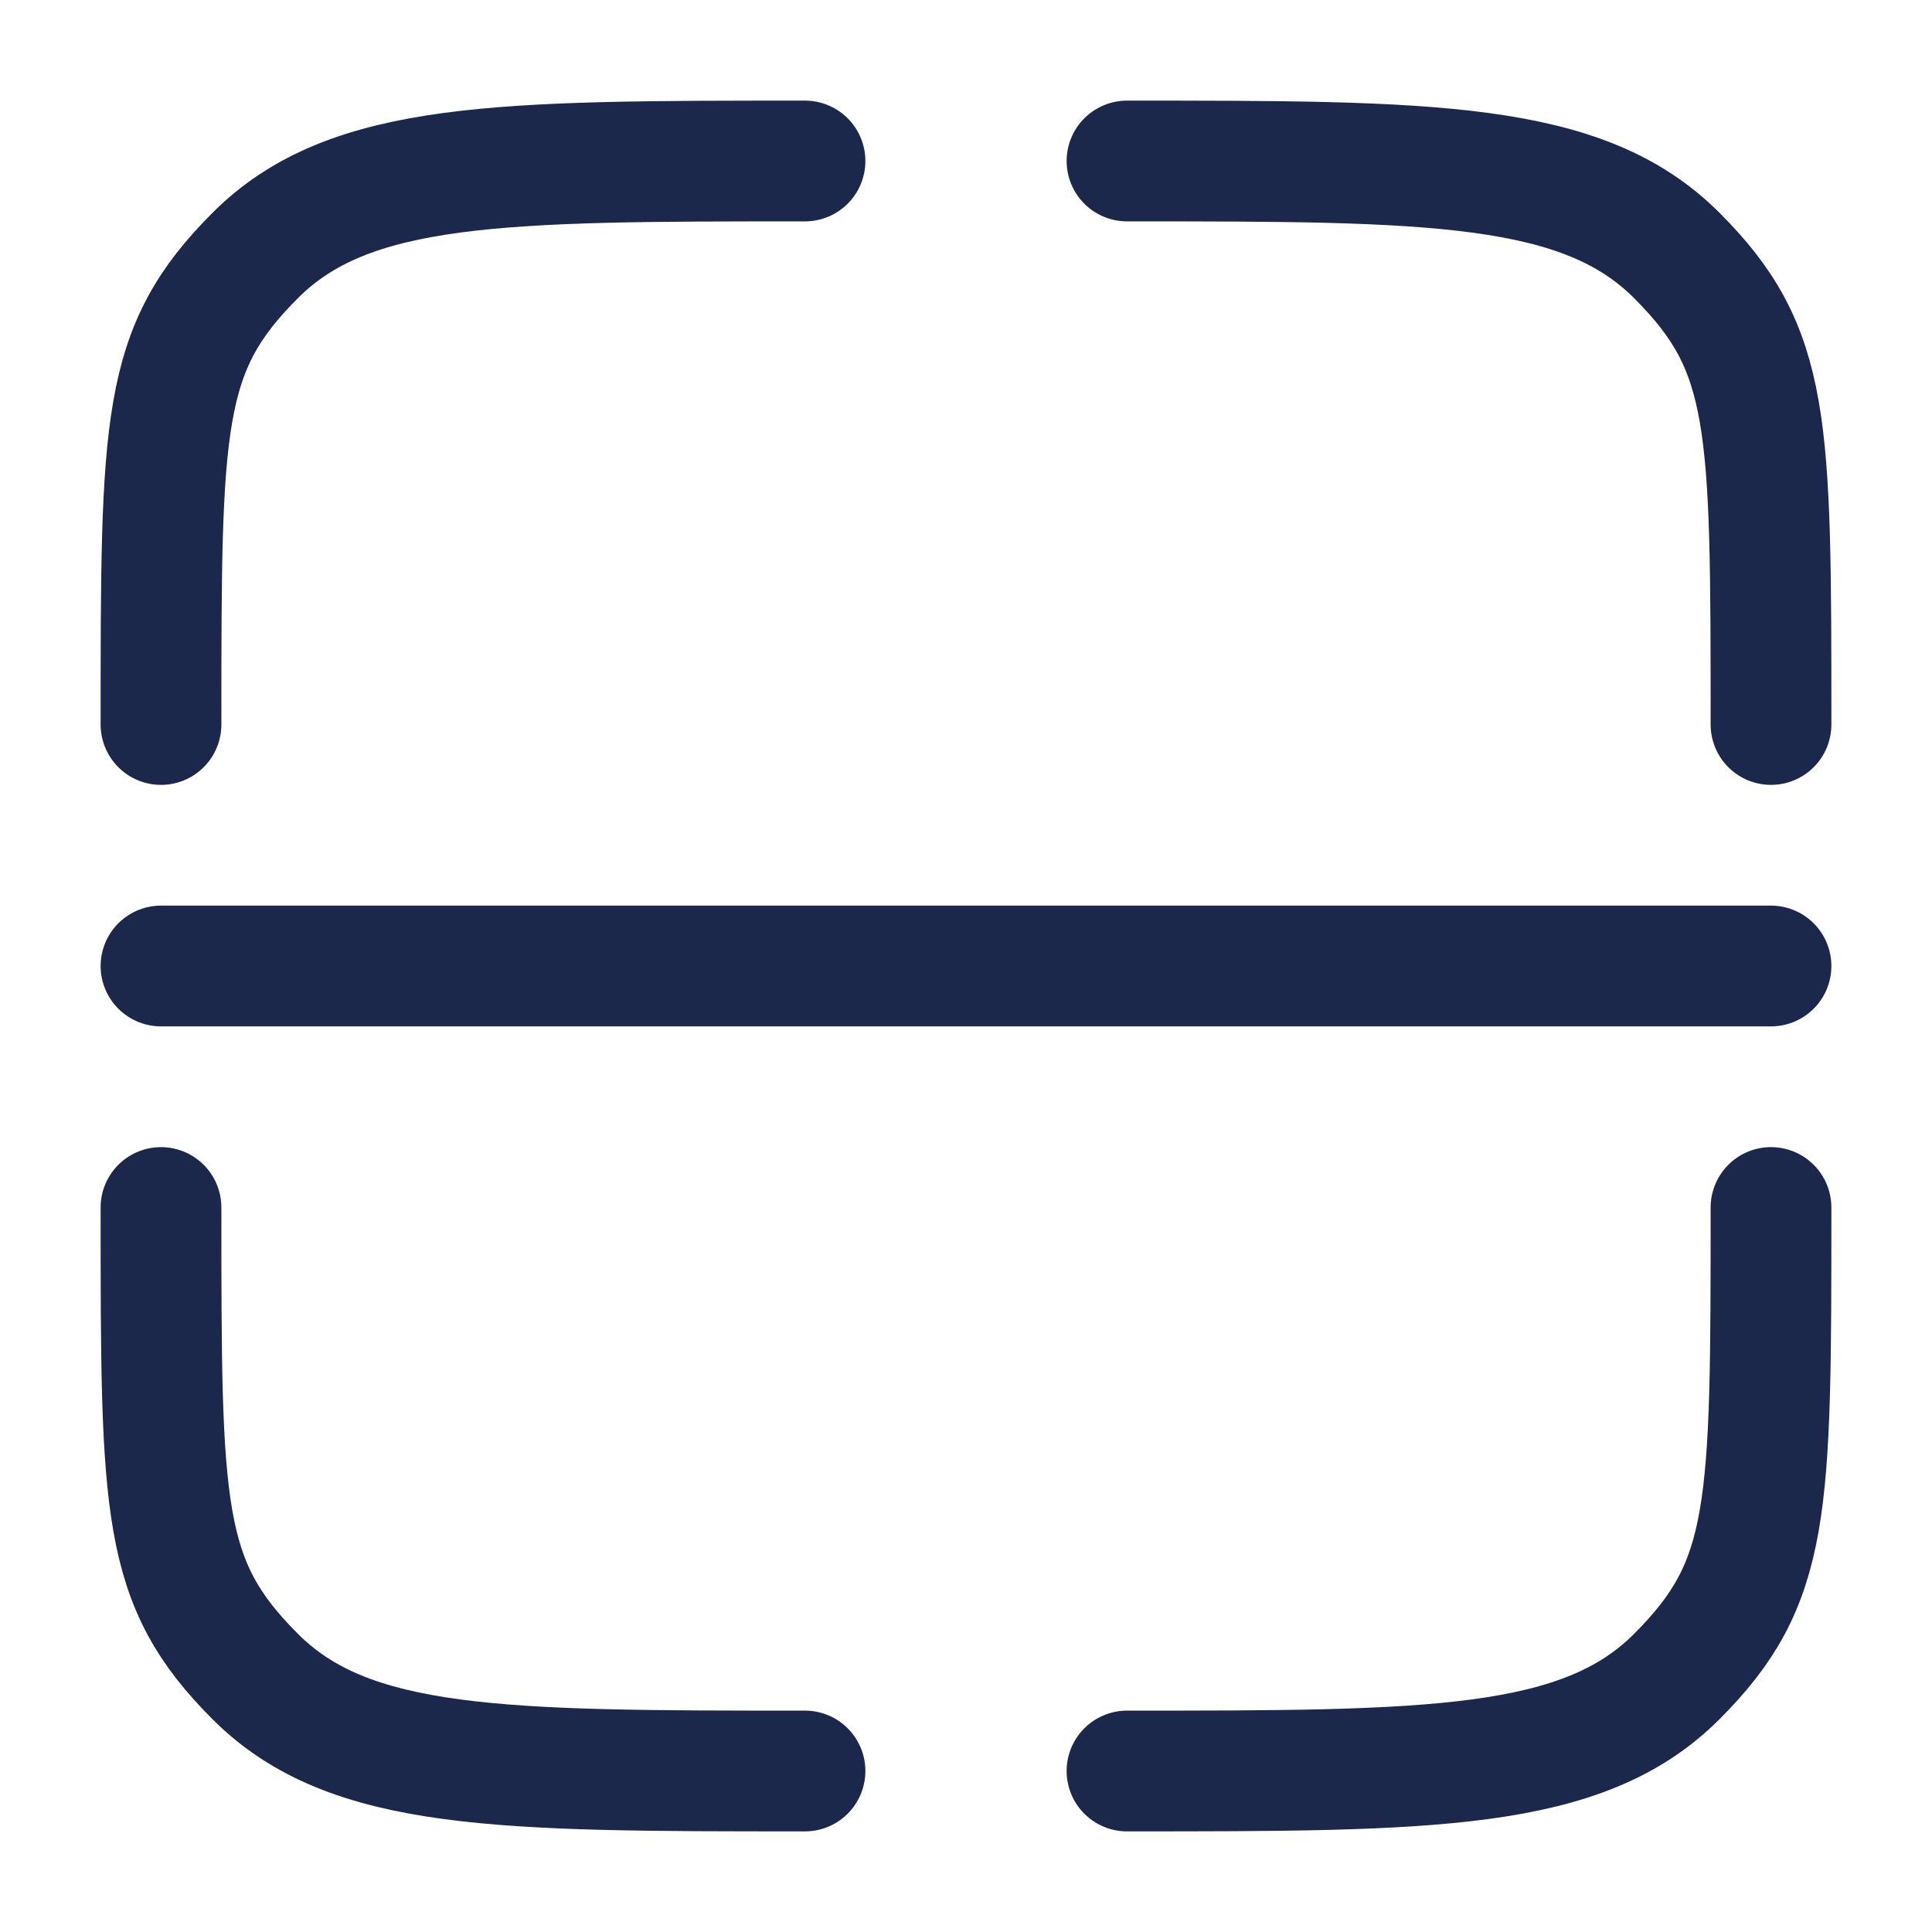
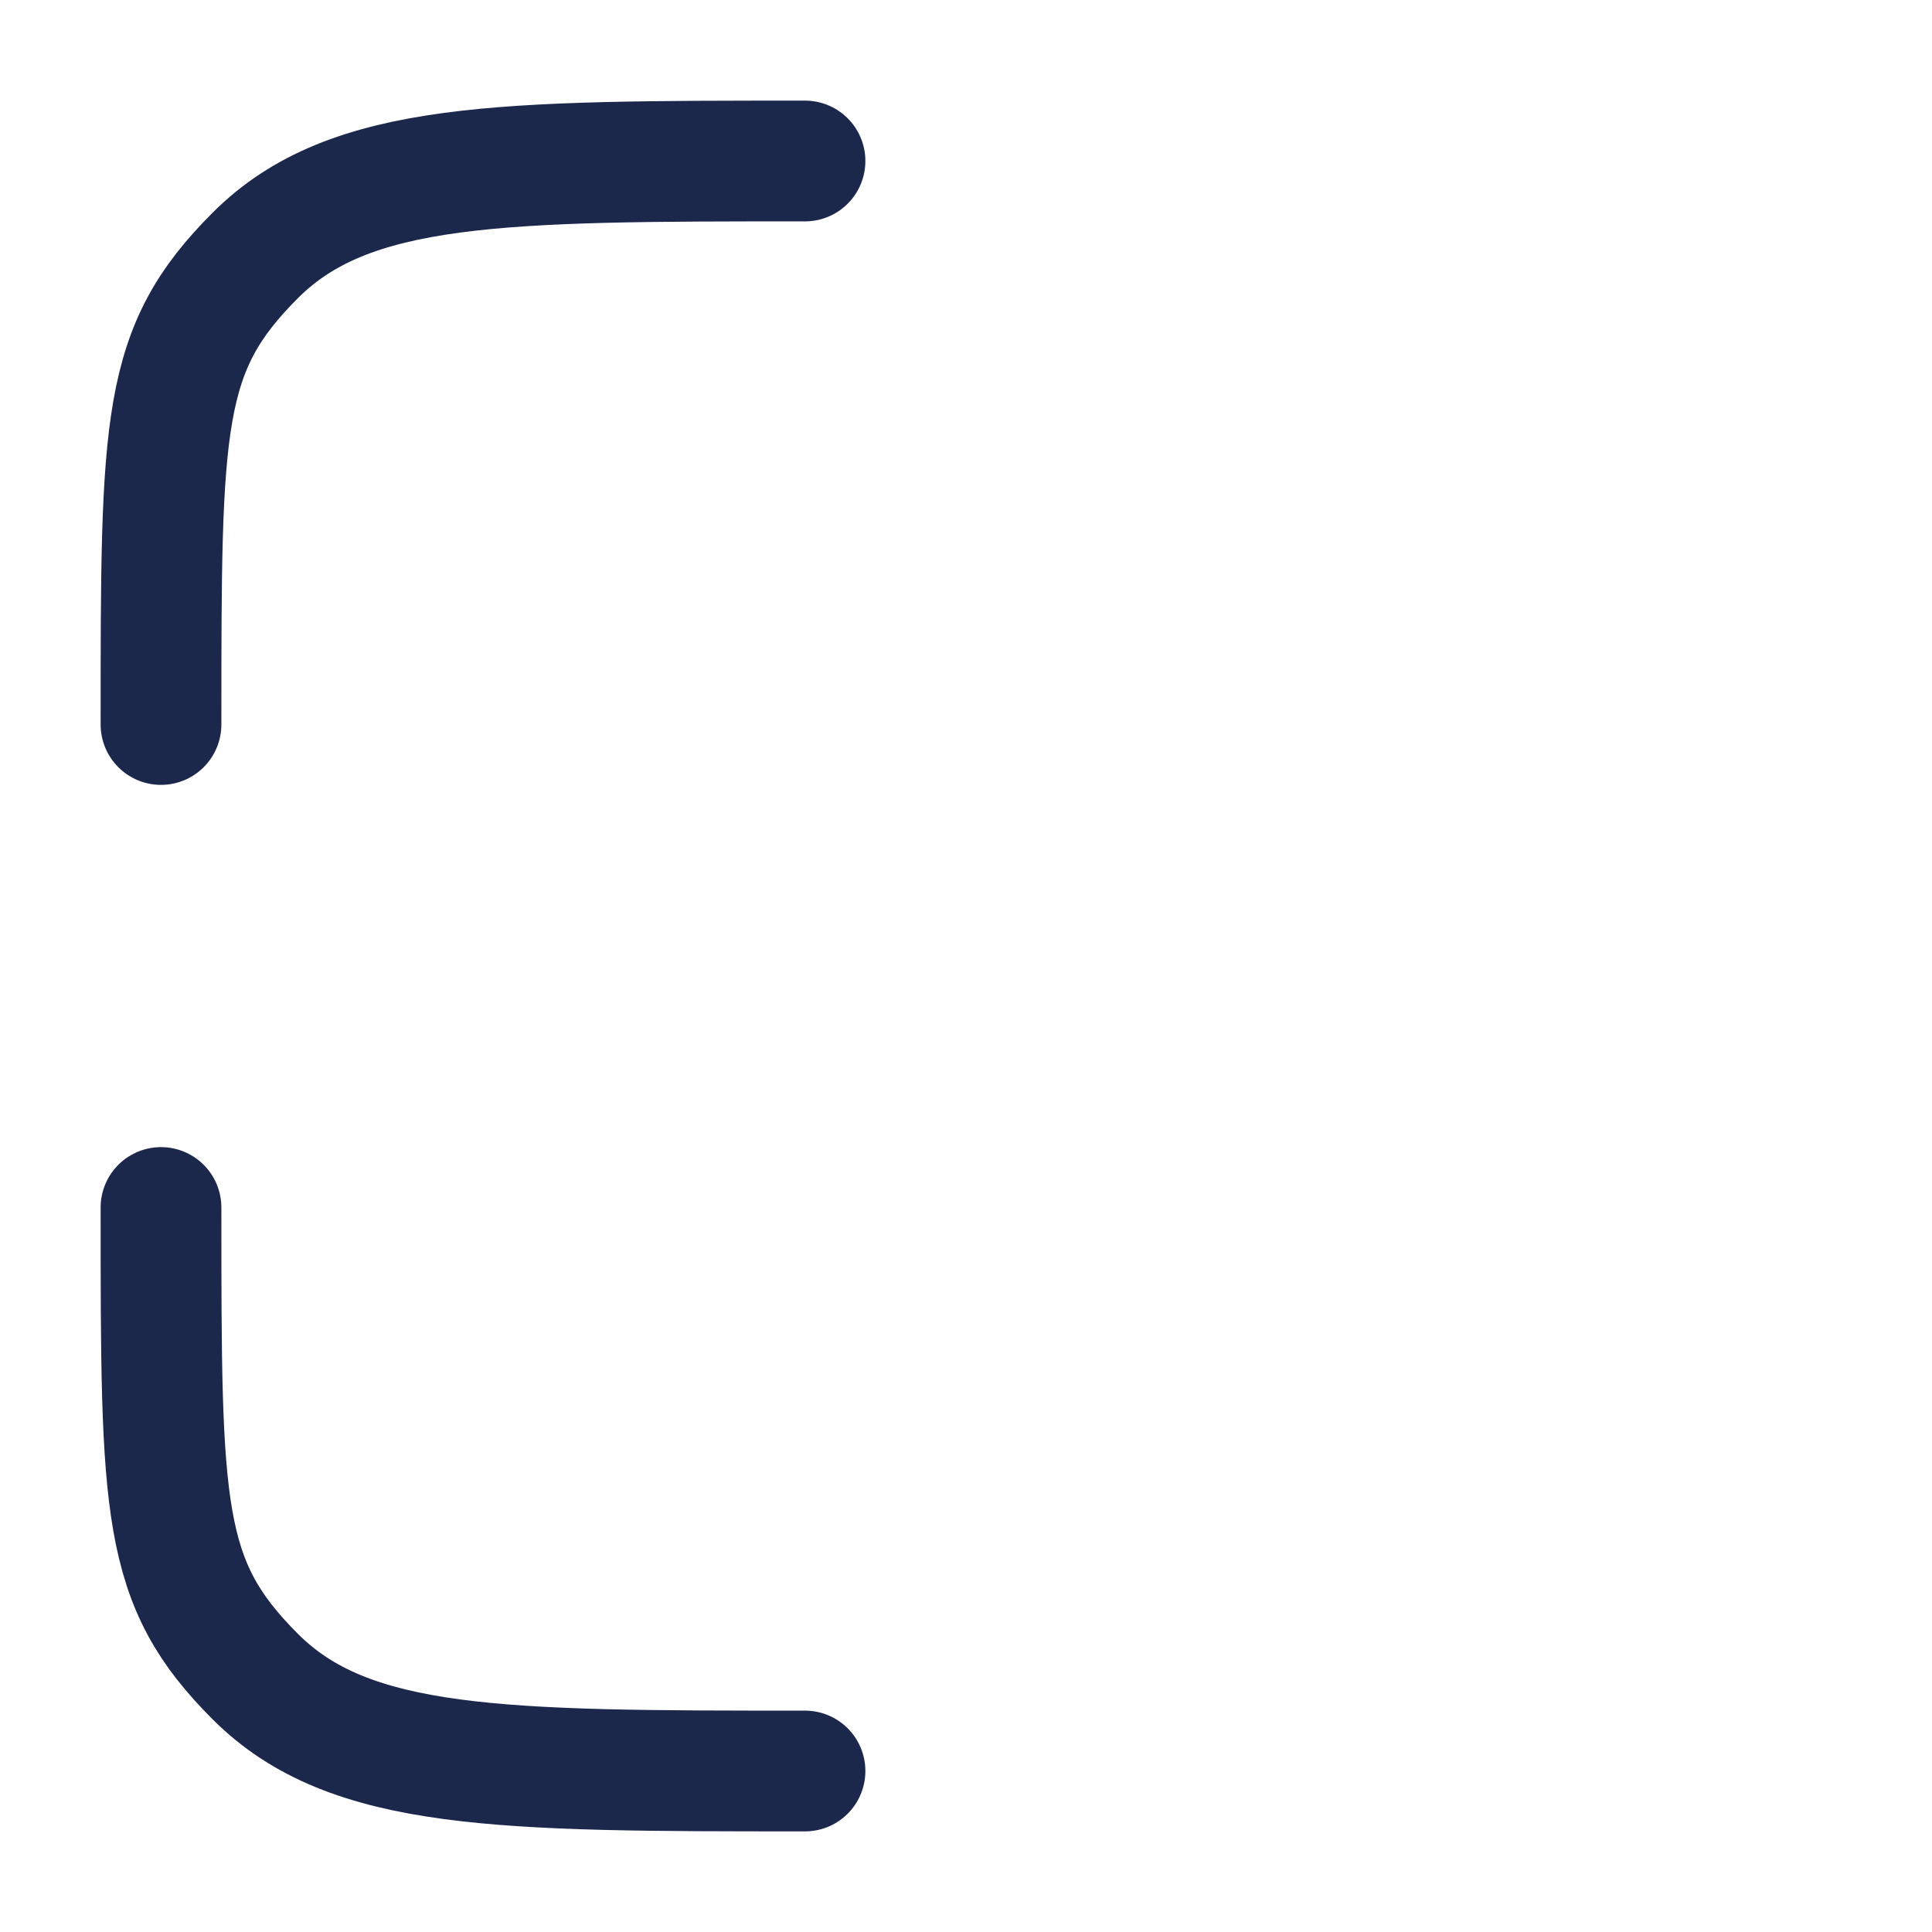
<svg xmlns="http://www.w3.org/2000/svg" width="800px" height="800px" viewBox="0 0 24 24" fill="none">
  <path d="M10 22C6.229 22 4.343 22 3.172 20.828C2 19.657 2 18.771 2 15" stroke="#1C274C" stroke-width="1.5" stroke-linecap="round" />
-   <path d="M22 15C22 18.771 22 19.657 20.828 20.828C19.657 22 17.771 22 14 22" stroke="#1C274C" stroke-width="1.5" stroke-linecap="round" />
-   <path d="M14 2C17.771 2 19.657 2 20.828 3.172C22 4.343 22 5.229 22 9" stroke="#1C274C" stroke-width="1.5" stroke-linecap="round" />
  <path d="M10 2C6.229 2 4.343 2 3.172 3.172C2 4.343 2 5.229 2 9" stroke="#1C274C" stroke-width="1.5" stroke-linecap="round" />
-   <path d="M2 12H22" stroke="#1C274C" stroke-width="1.5" stroke-linecap="round" />
</svg>